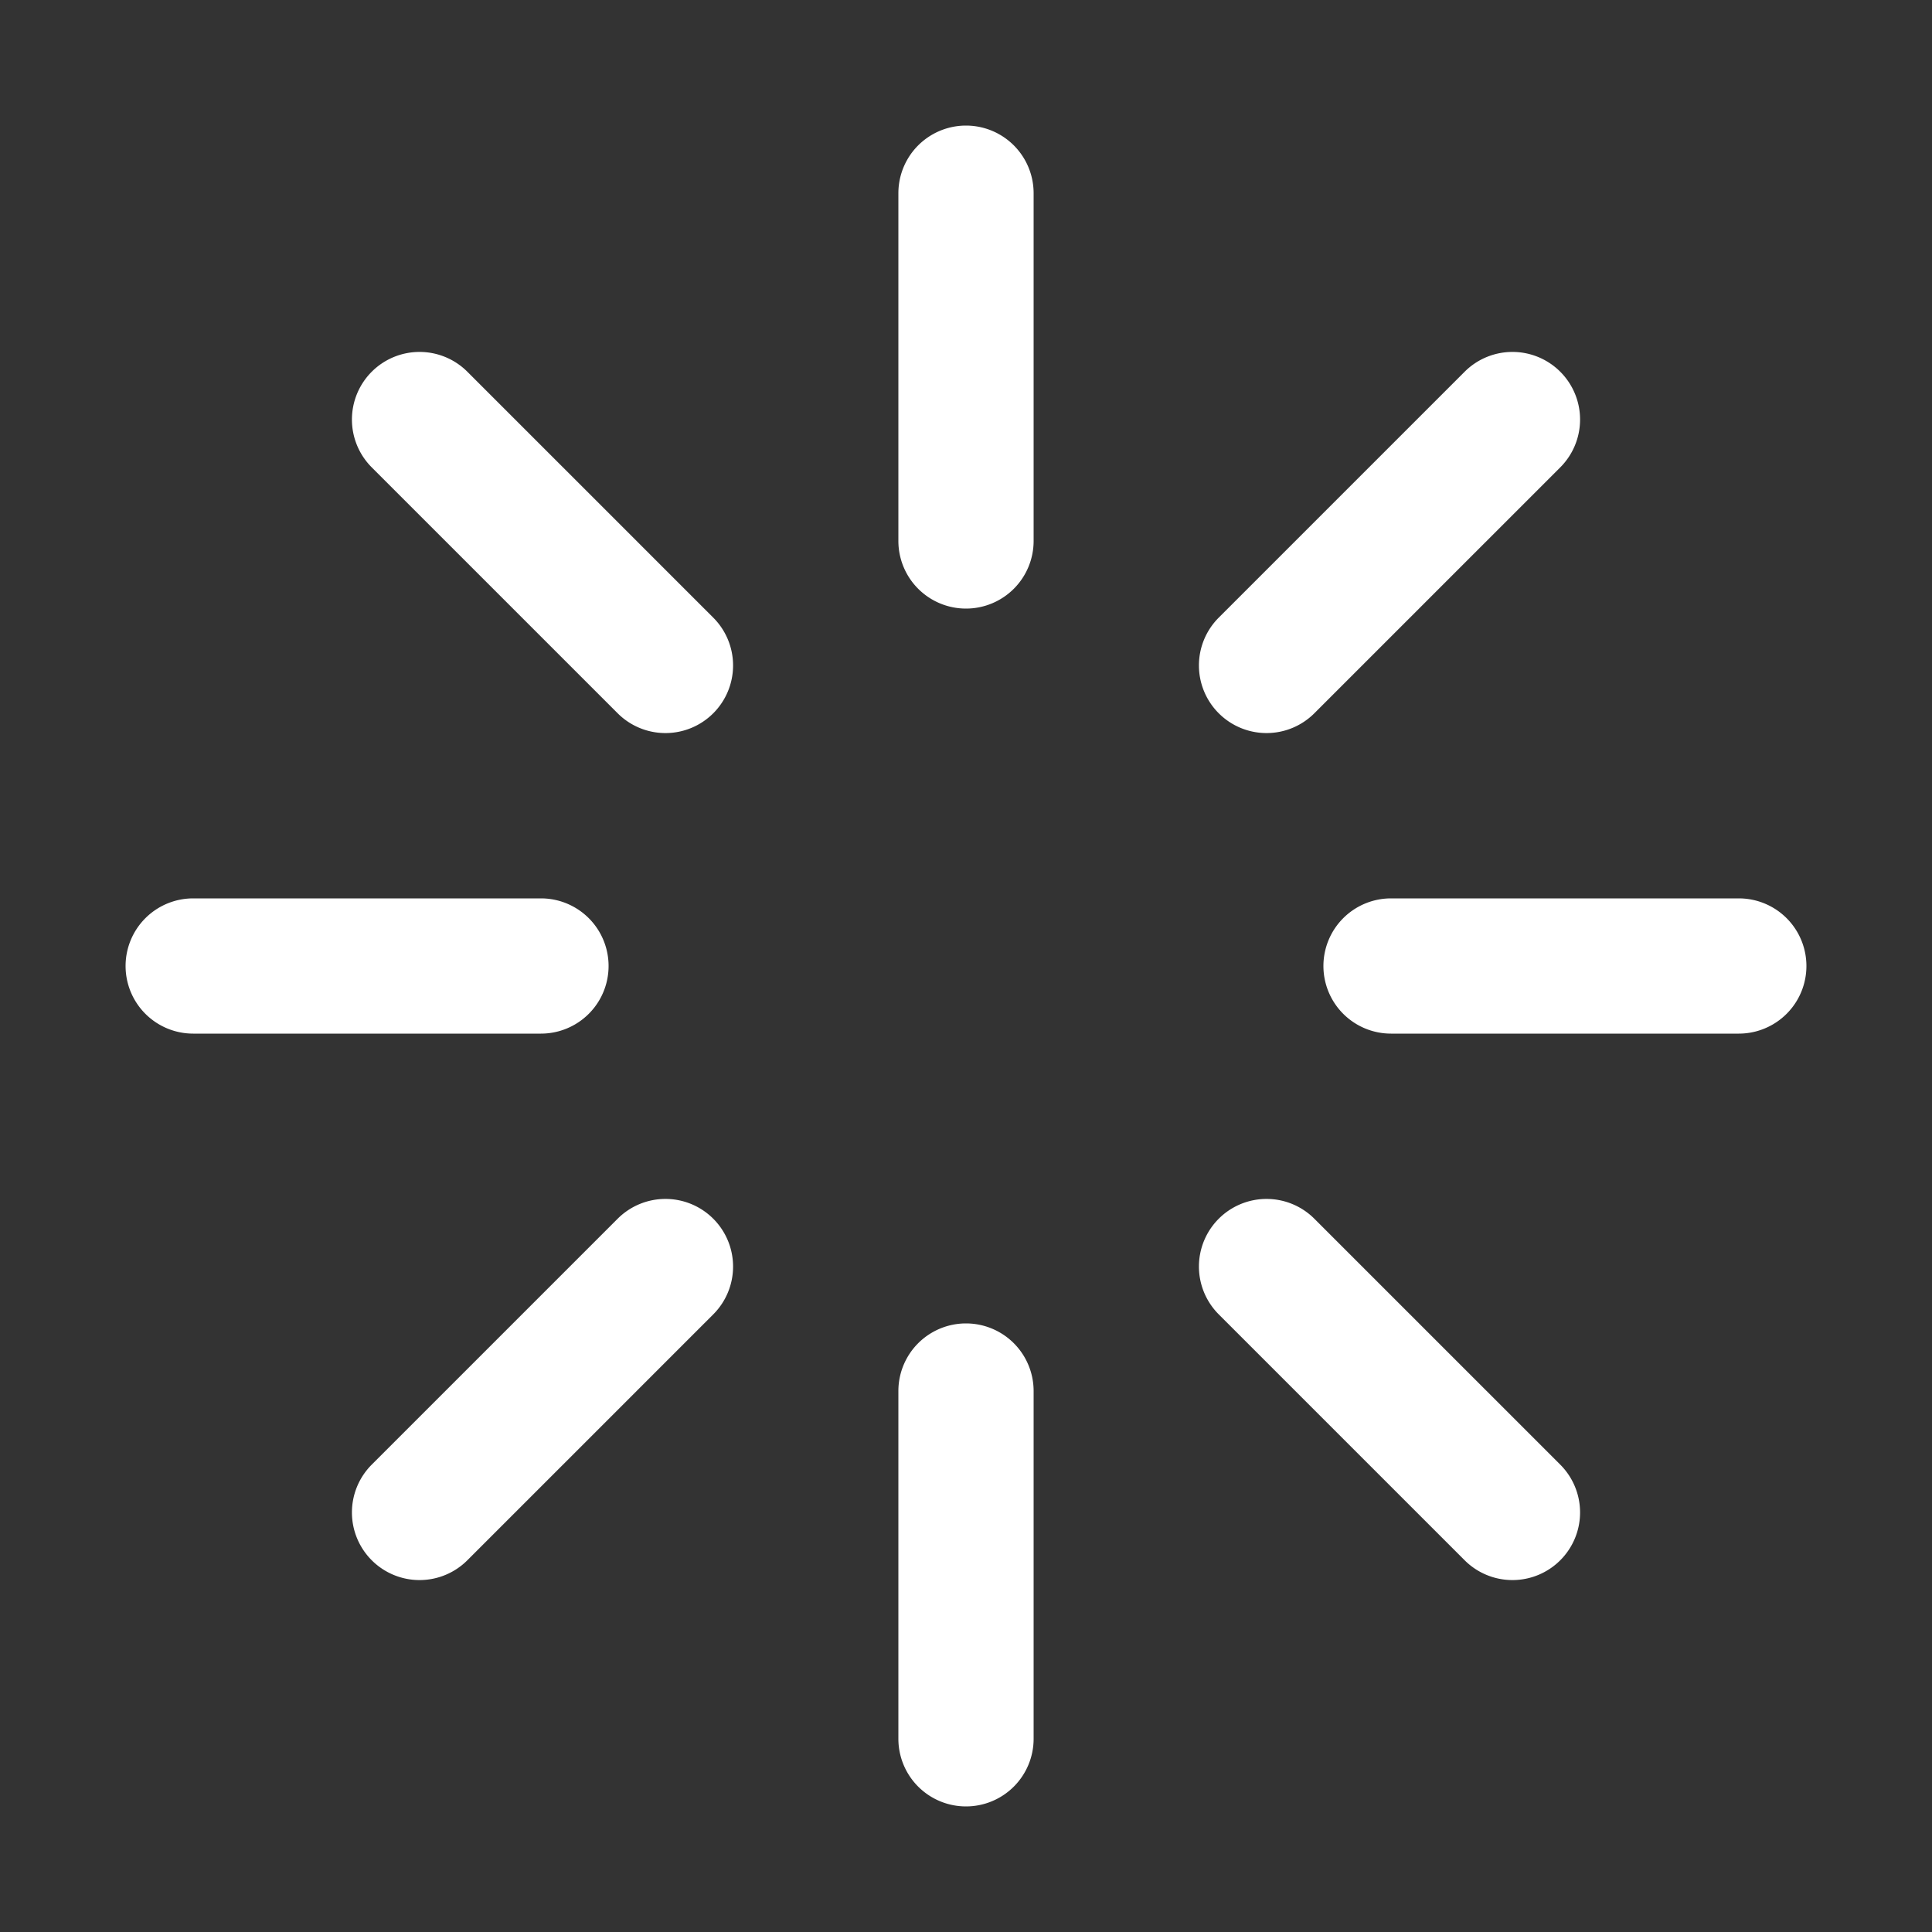
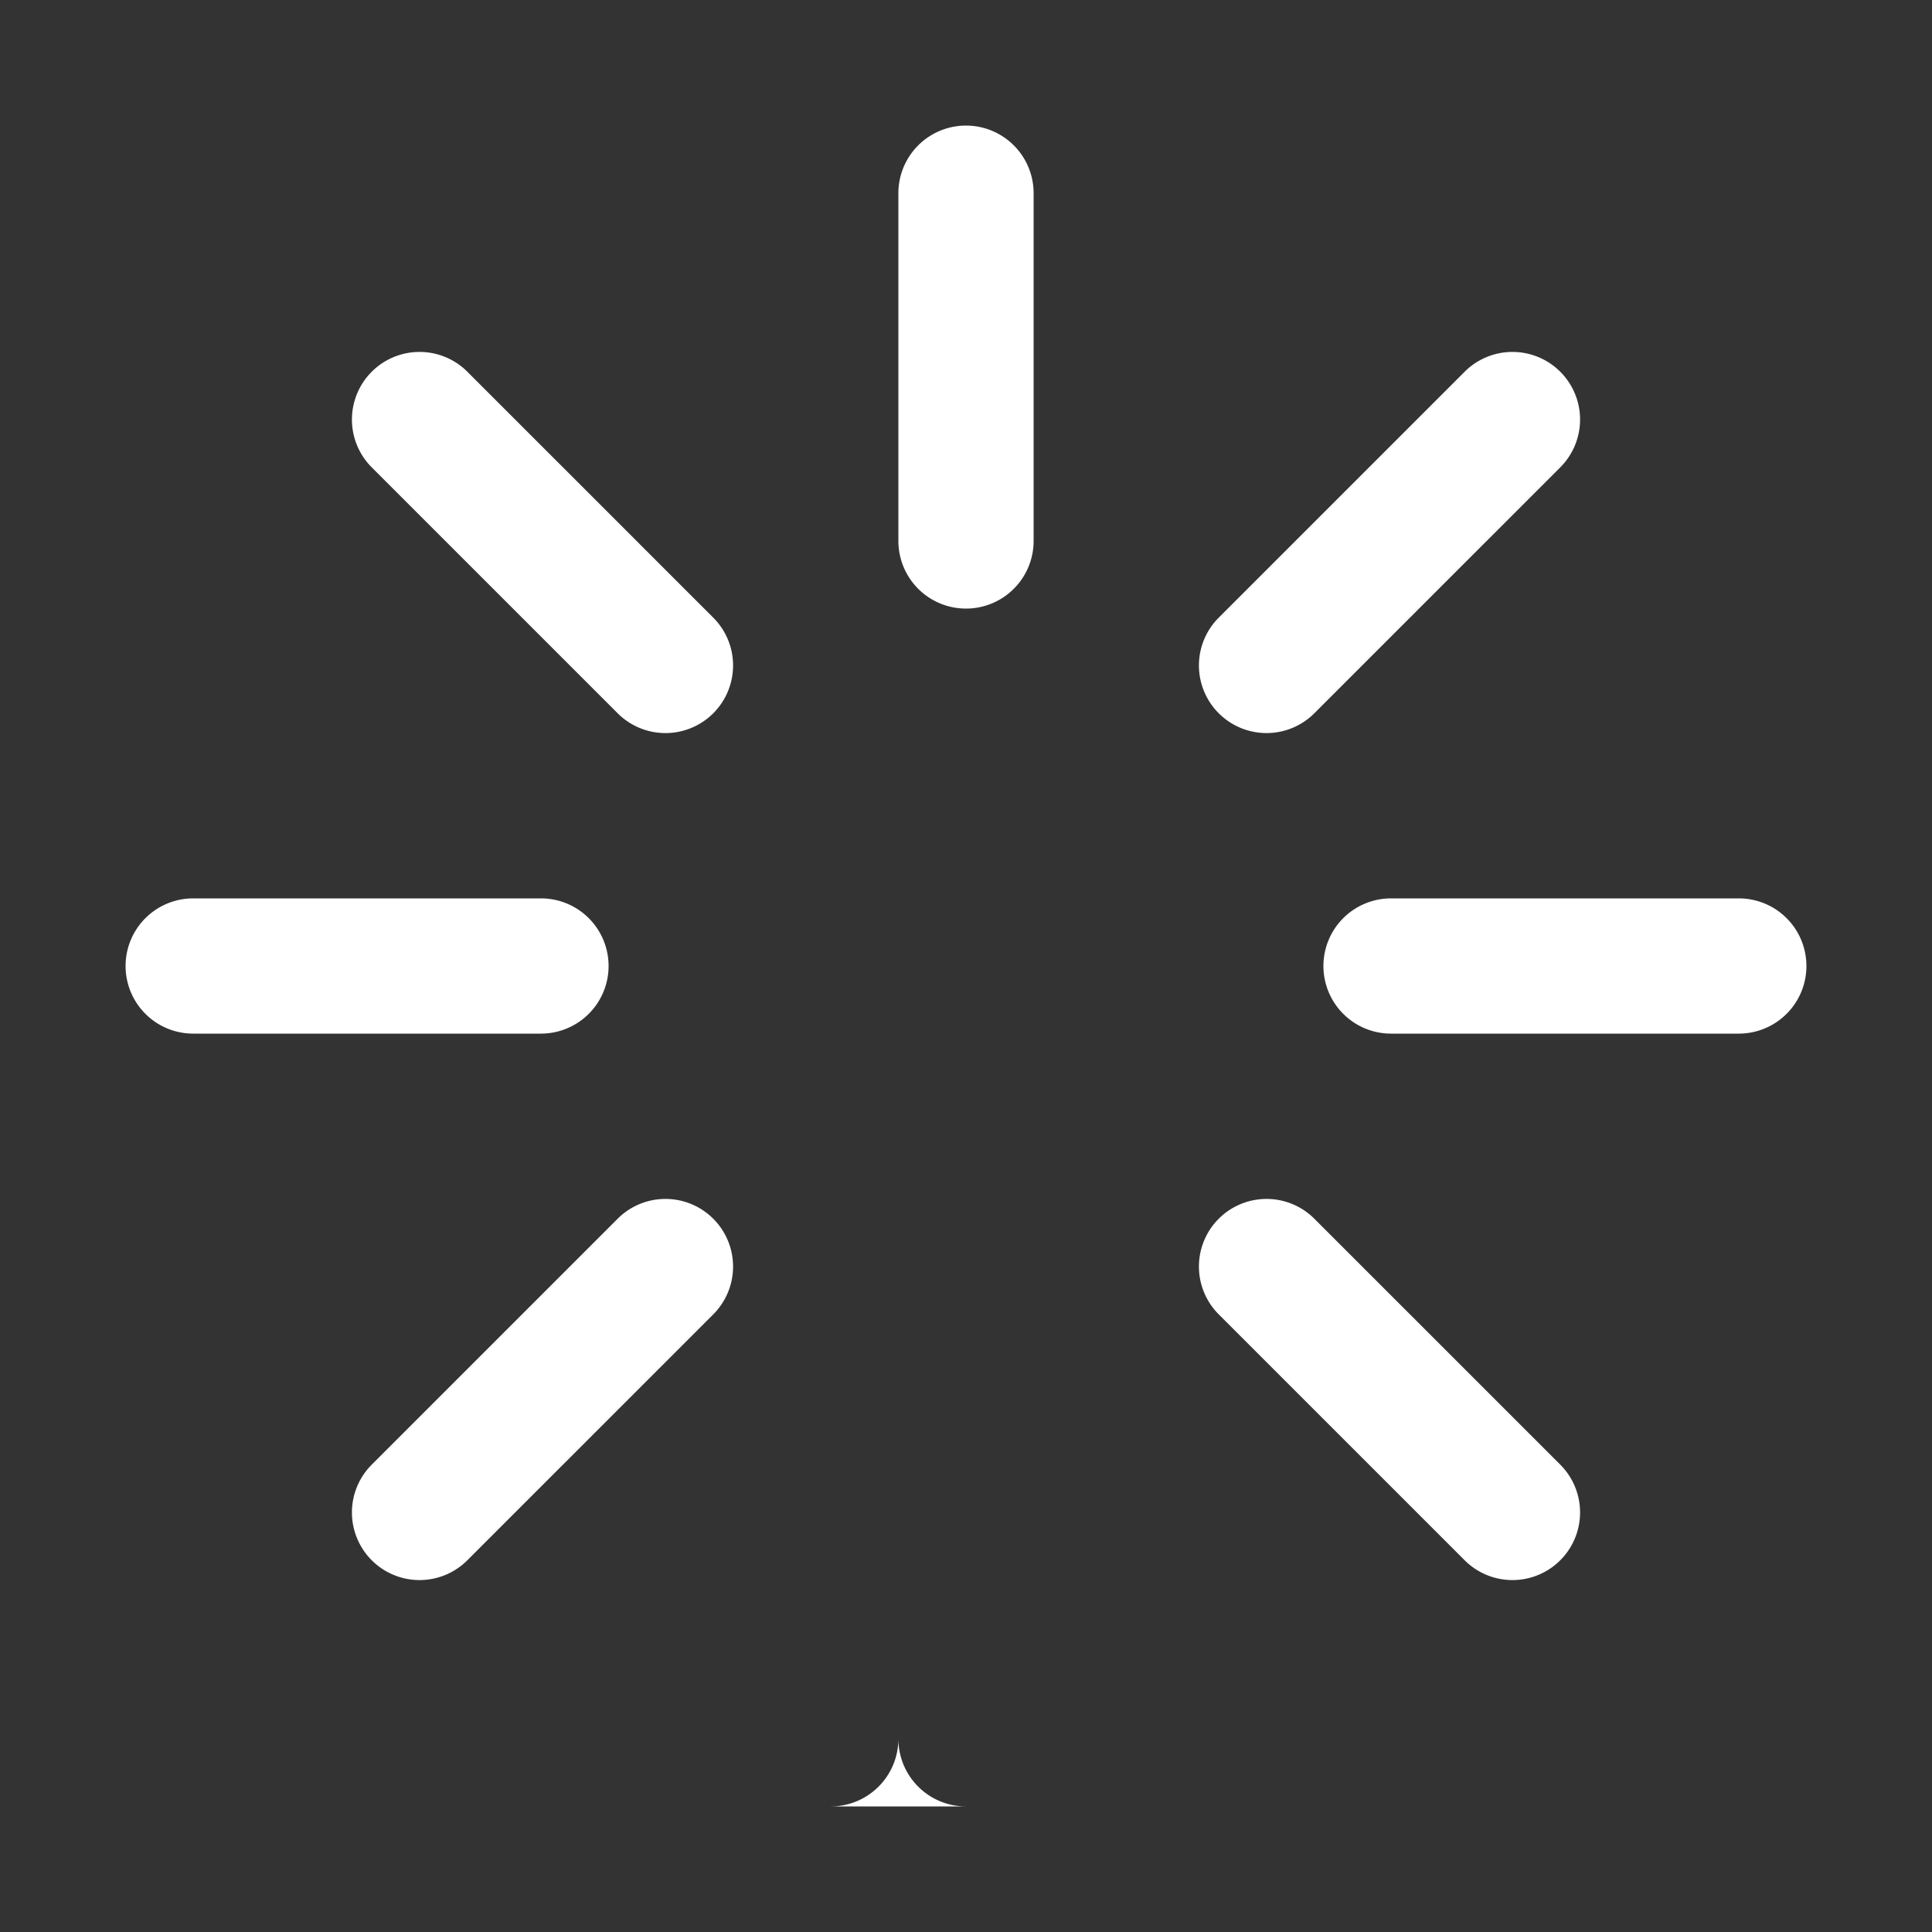
<svg xmlns="http://www.w3.org/2000/svg" t="1682233141625" class="icon" viewBox="0 0 1024 1024" version="1.1" p-id="10398" width="200" height="200">
  <rect x="0" y="0" width="1024" height="1024" fill="#333333" stroke="none" />
-   <path d="M512 322.56a35.84 35.84 0 0 1-35.84-35.84V102.4a35.84 35.84 0 1 1 71.68 0v184.32a35.84 35.84 0 0 1-35.84 35.84zM512 957.44a35.84 35.84 0 0 1-35.84-35.84v-184.32a35.84 35.84 0 1 1 71.68 0v184.32a35.84 35.84 0 0 1-35.84 35.84zM645.955 378.045a35.835 35.835 0 0 1 0-50.683l130.335-130.335a35.835 35.835 0 0 1 50.683 0 35.835 35.835 0 0 1 0 50.683l-130.335 130.335a35.835 35.835 0 0 1-50.683 0zM197.028 826.972a35.835 35.835 0 0 1 0-50.683l130.335-130.335a35.835 35.835 0 0 1 50.683 0 35.835 35.835 0 0 1 0 50.683l-130.335 130.335a35.835 35.835 0 0 1-50.683 0zM701.44 512a35.84 35.84 0 0 1 35.84-35.84h184.32a35.84 35.84 0 1 1 0 71.68h-184.32a35.84 35.84 0 0 1-35.84-35.84zM66.56 512a35.84 35.84 0 0 1 35.84-35.84h184.32a35.84 35.84 0 1 1 0 71.68H102.4a35.84 35.84 0 0 1-35.84-35.84zM645.955 645.955a35.835 35.835 0 0 1 50.683 0l130.335 130.335a35.835 35.835 0 0 1 0 50.683 35.835 35.835 0 0 1-50.683 0l-130.335-130.335a35.835 35.835 0 0 1 0-50.683zM197.028 197.028a35.835 35.835 0 0 1 50.683 0l130.335 130.335a35.835 35.835 0 0 1 0 50.683 35.835 35.835 0 0 1-50.683 0L197.028 247.711a35.835 35.835 0 0 1 0-50.683z" fill="#ffffff" p-id="10399" />
+   <path d="M512 322.56a35.84 35.84 0 0 1-35.84-35.84V102.4a35.84 35.84 0 1 1 71.68 0v184.32a35.84 35.84 0 0 1-35.84 35.84zM512 957.44a35.84 35.84 0 0 1-35.84-35.84v-184.32v184.32a35.84 35.84 0 0 1-35.84 35.84zM645.955 378.045a35.835 35.835 0 0 1 0-50.683l130.335-130.335a35.835 35.835 0 0 1 50.683 0 35.835 35.835 0 0 1 0 50.683l-130.335 130.335a35.835 35.835 0 0 1-50.683 0zM197.028 826.972a35.835 35.835 0 0 1 0-50.683l130.335-130.335a35.835 35.835 0 0 1 50.683 0 35.835 35.835 0 0 1 0 50.683l-130.335 130.335a35.835 35.835 0 0 1-50.683 0zM701.44 512a35.84 35.84 0 0 1 35.84-35.84h184.32a35.84 35.84 0 1 1 0 71.68h-184.32a35.84 35.84 0 0 1-35.84-35.84zM66.56 512a35.84 35.84 0 0 1 35.84-35.84h184.32a35.84 35.84 0 1 1 0 71.68H102.4a35.84 35.84 0 0 1-35.84-35.84zM645.955 645.955a35.835 35.835 0 0 1 50.683 0l130.335 130.335a35.835 35.835 0 0 1 0 50.683 35.835 35.835 0 0 1-50.683 0l-130.335-130.335a35.835 35.835 0 0 1 0-50.683zM197.028 197.028a35.835 35.835 0 0 1 50.683 0l130.335 130.335a35.835 35.835 0 0 1 0 50.683 35.835 35.835 0 0 1-50.683 0L197.028 247.711a35.835 35.835 0 0 1 0-50.683z" fill="#ffffff" p-id="10399" />
</svg>